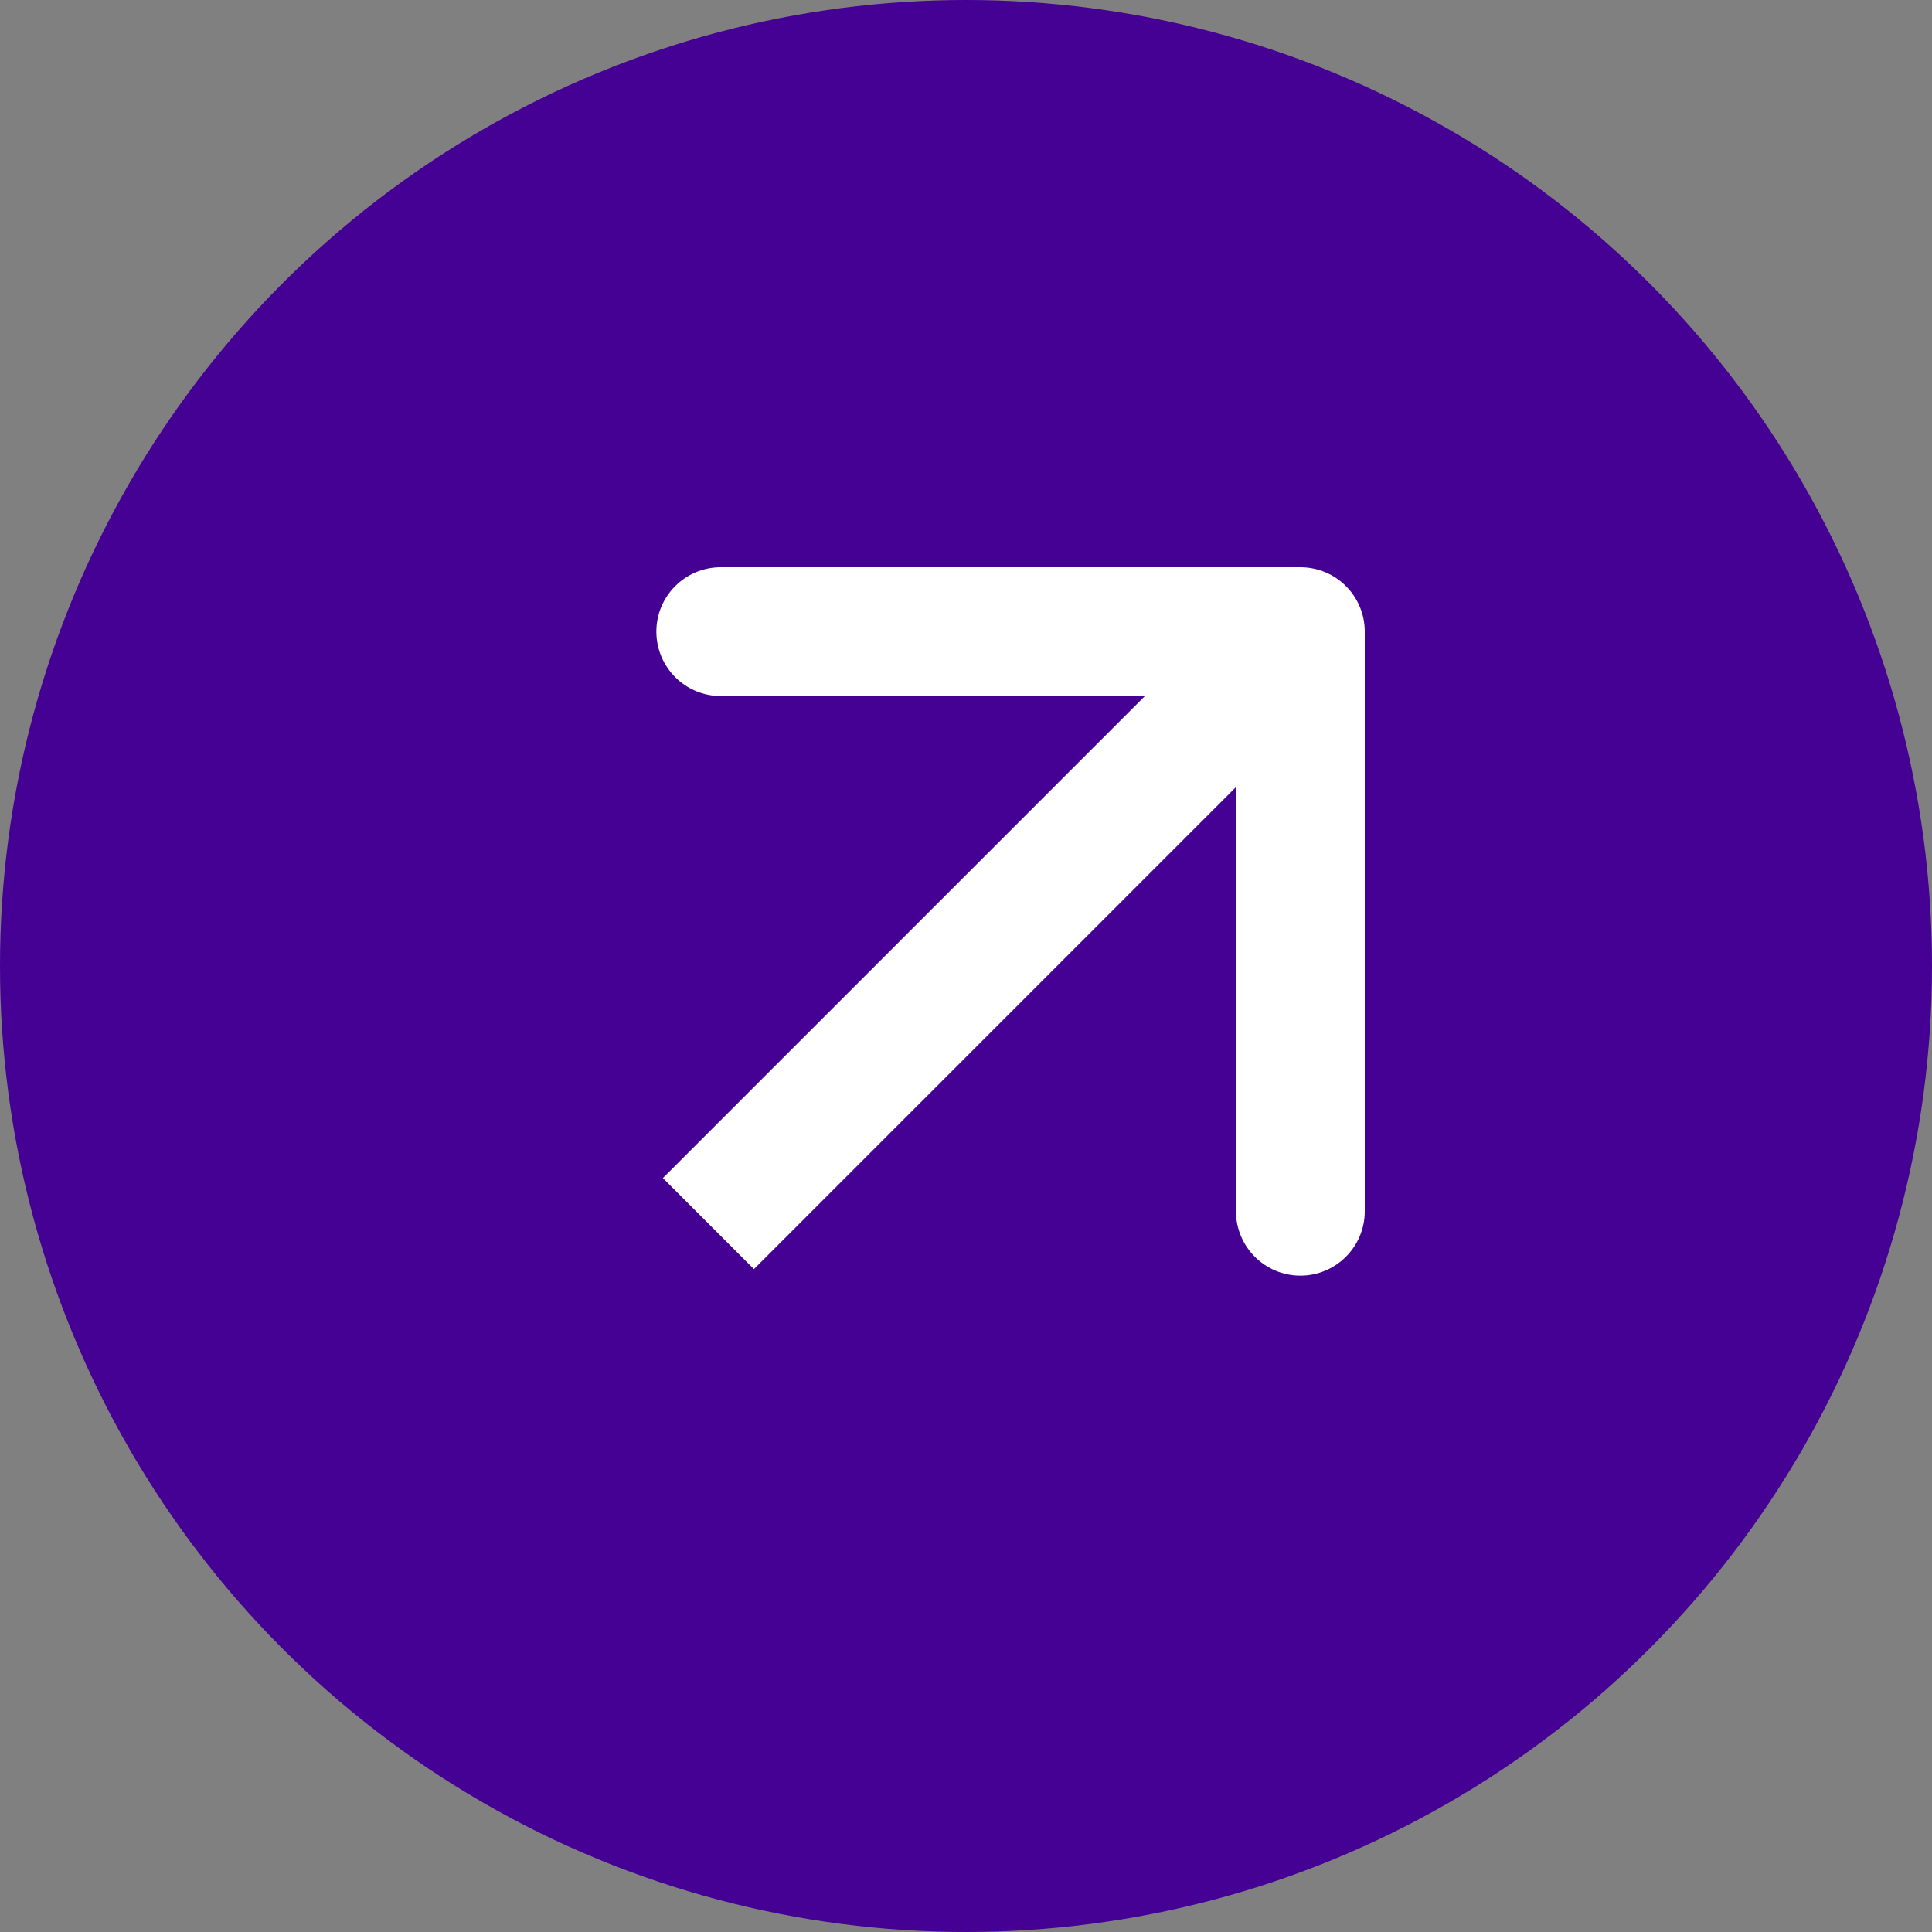
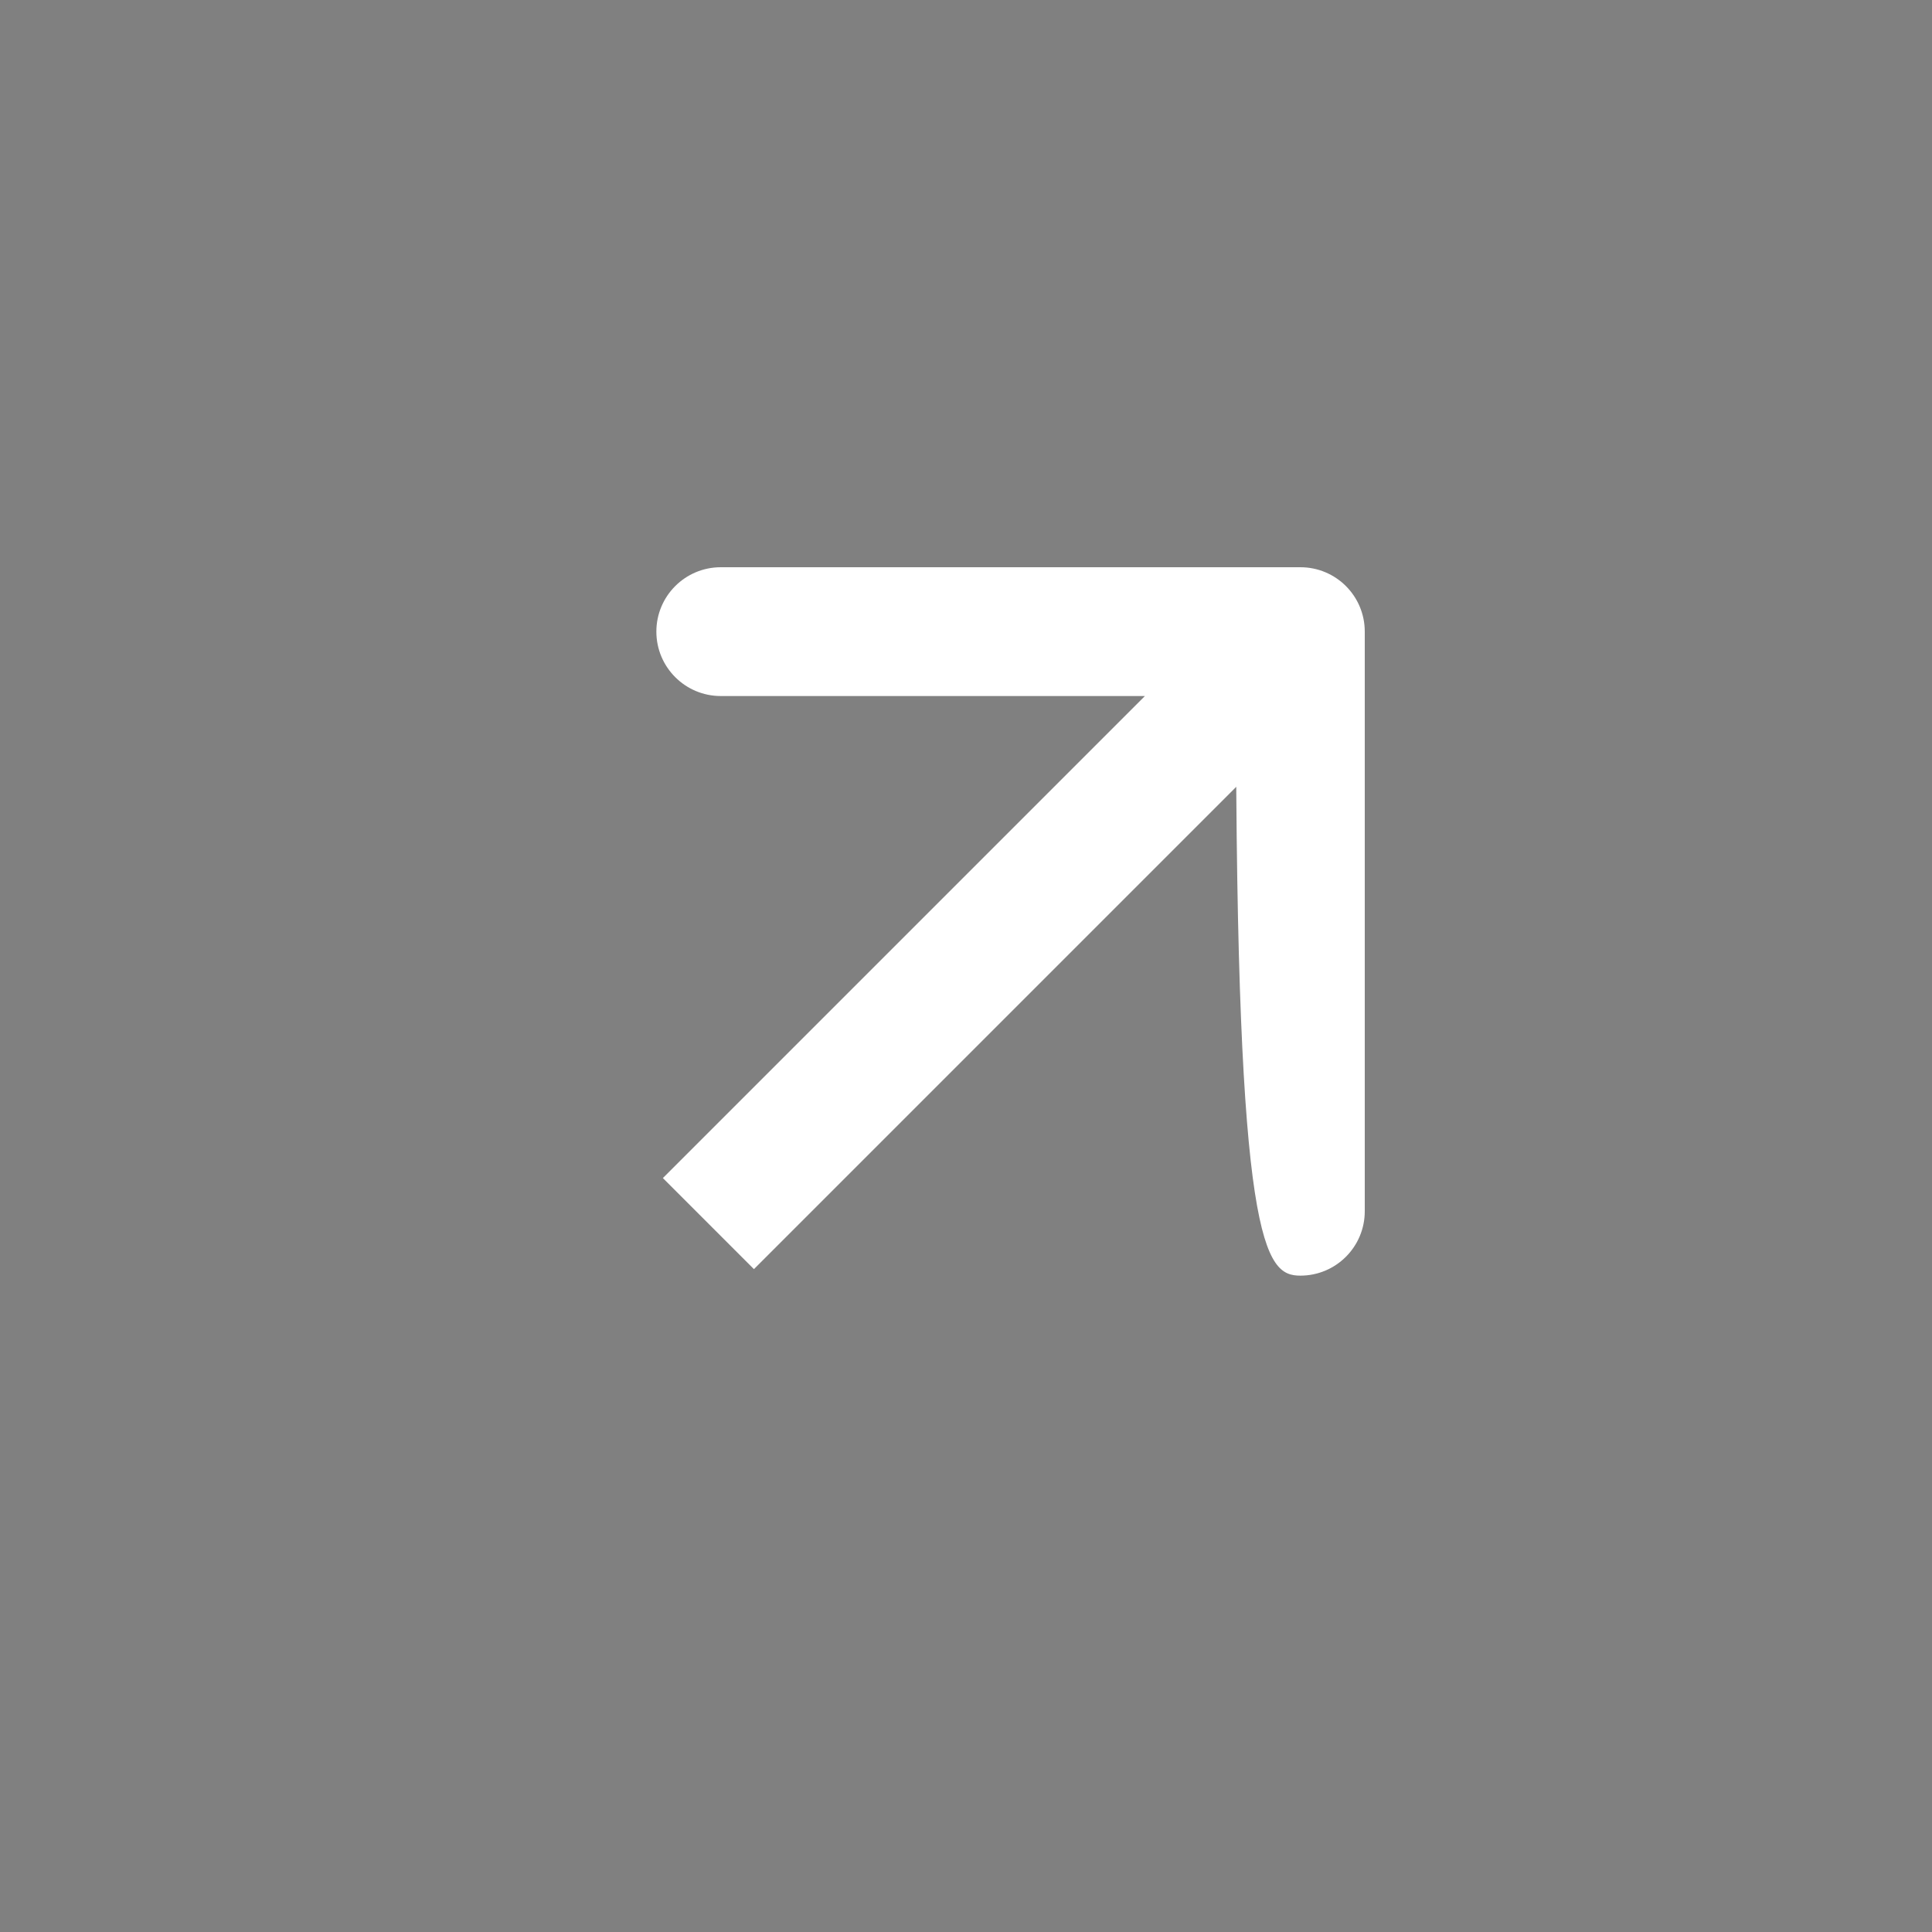
<svg xmlns="http://www.w3.org/2000/svg" width="30" height="30" viewBox="0 0 30 30" fill="none">
  <rect x="0" y="0" width="30" height="30" fill="#808080" stroke="none" />
-   <circle cx="15" cy="15" r="15" fill="#450094" />
-   <path d="M21.192 9.808C21.192 9.255 20.745 8.808 20.192 8.808L11.192 8.808C10.64 8.808 10.192 9.255 10.192 9.808C10.192 10.36 10.64 10.808 11.192 10.808L19.192 10.808L19.192 18.808C19.192 19.36 19.64 19.808 20.192 19.808C20.745 19.808 21.192 19.36 21.192 18.808L21.192 9.808ZM11.707 19.707L20.899 10.515L19.485 9.101L10.293 18.293L11.707 19.707Z" fill="white" />
+   <path d="M21.192 9.808C21.192 9.255 20.745 8.808 20.192 8.808L11.192 8.808C10.64 8.808 10.192 9.255 10.192 9.808C10.192 10.36 10.64 10.808 11.192 10.808L19.192 10.808C19.192 19.36 19.64 19.808 20.192 19.808C20.745 19.808 21.192 19.36 21.192 18.808L21.192 9.808ZM11.707 19.707L20.899 10.515L19.485 9.101L10.293 18.293L11.707 19.707Z" fill="white" />
</svg>